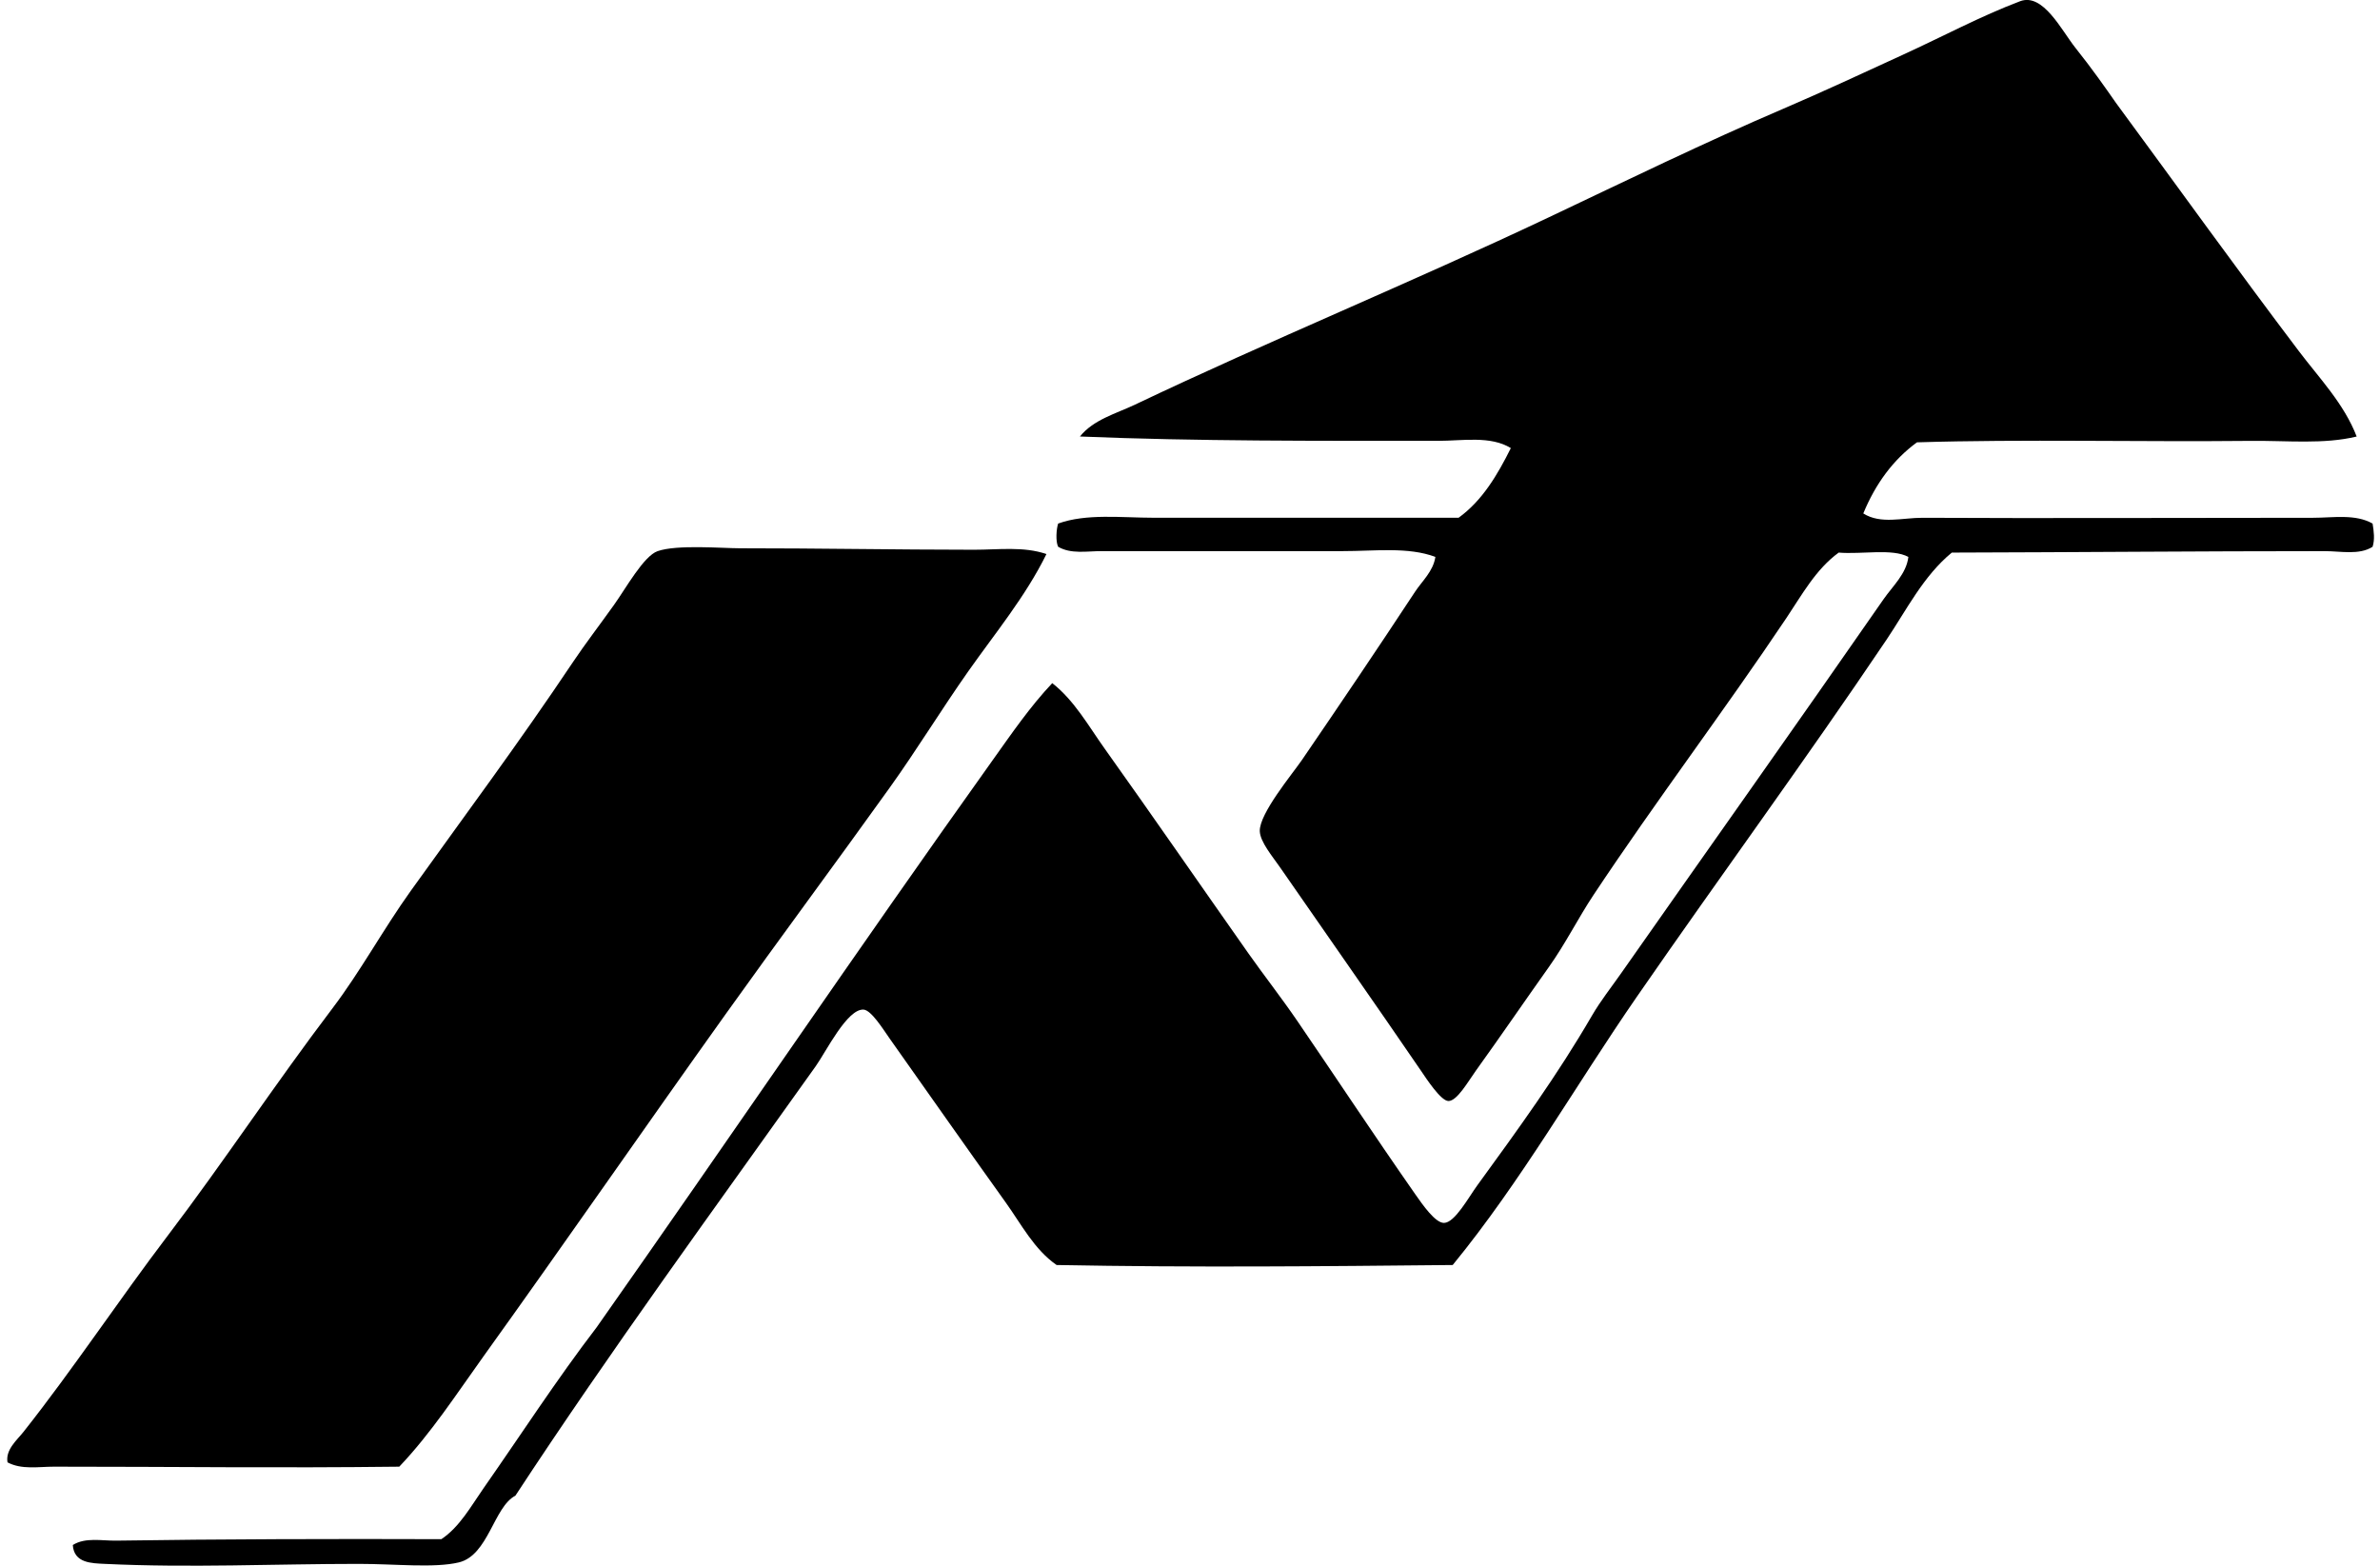
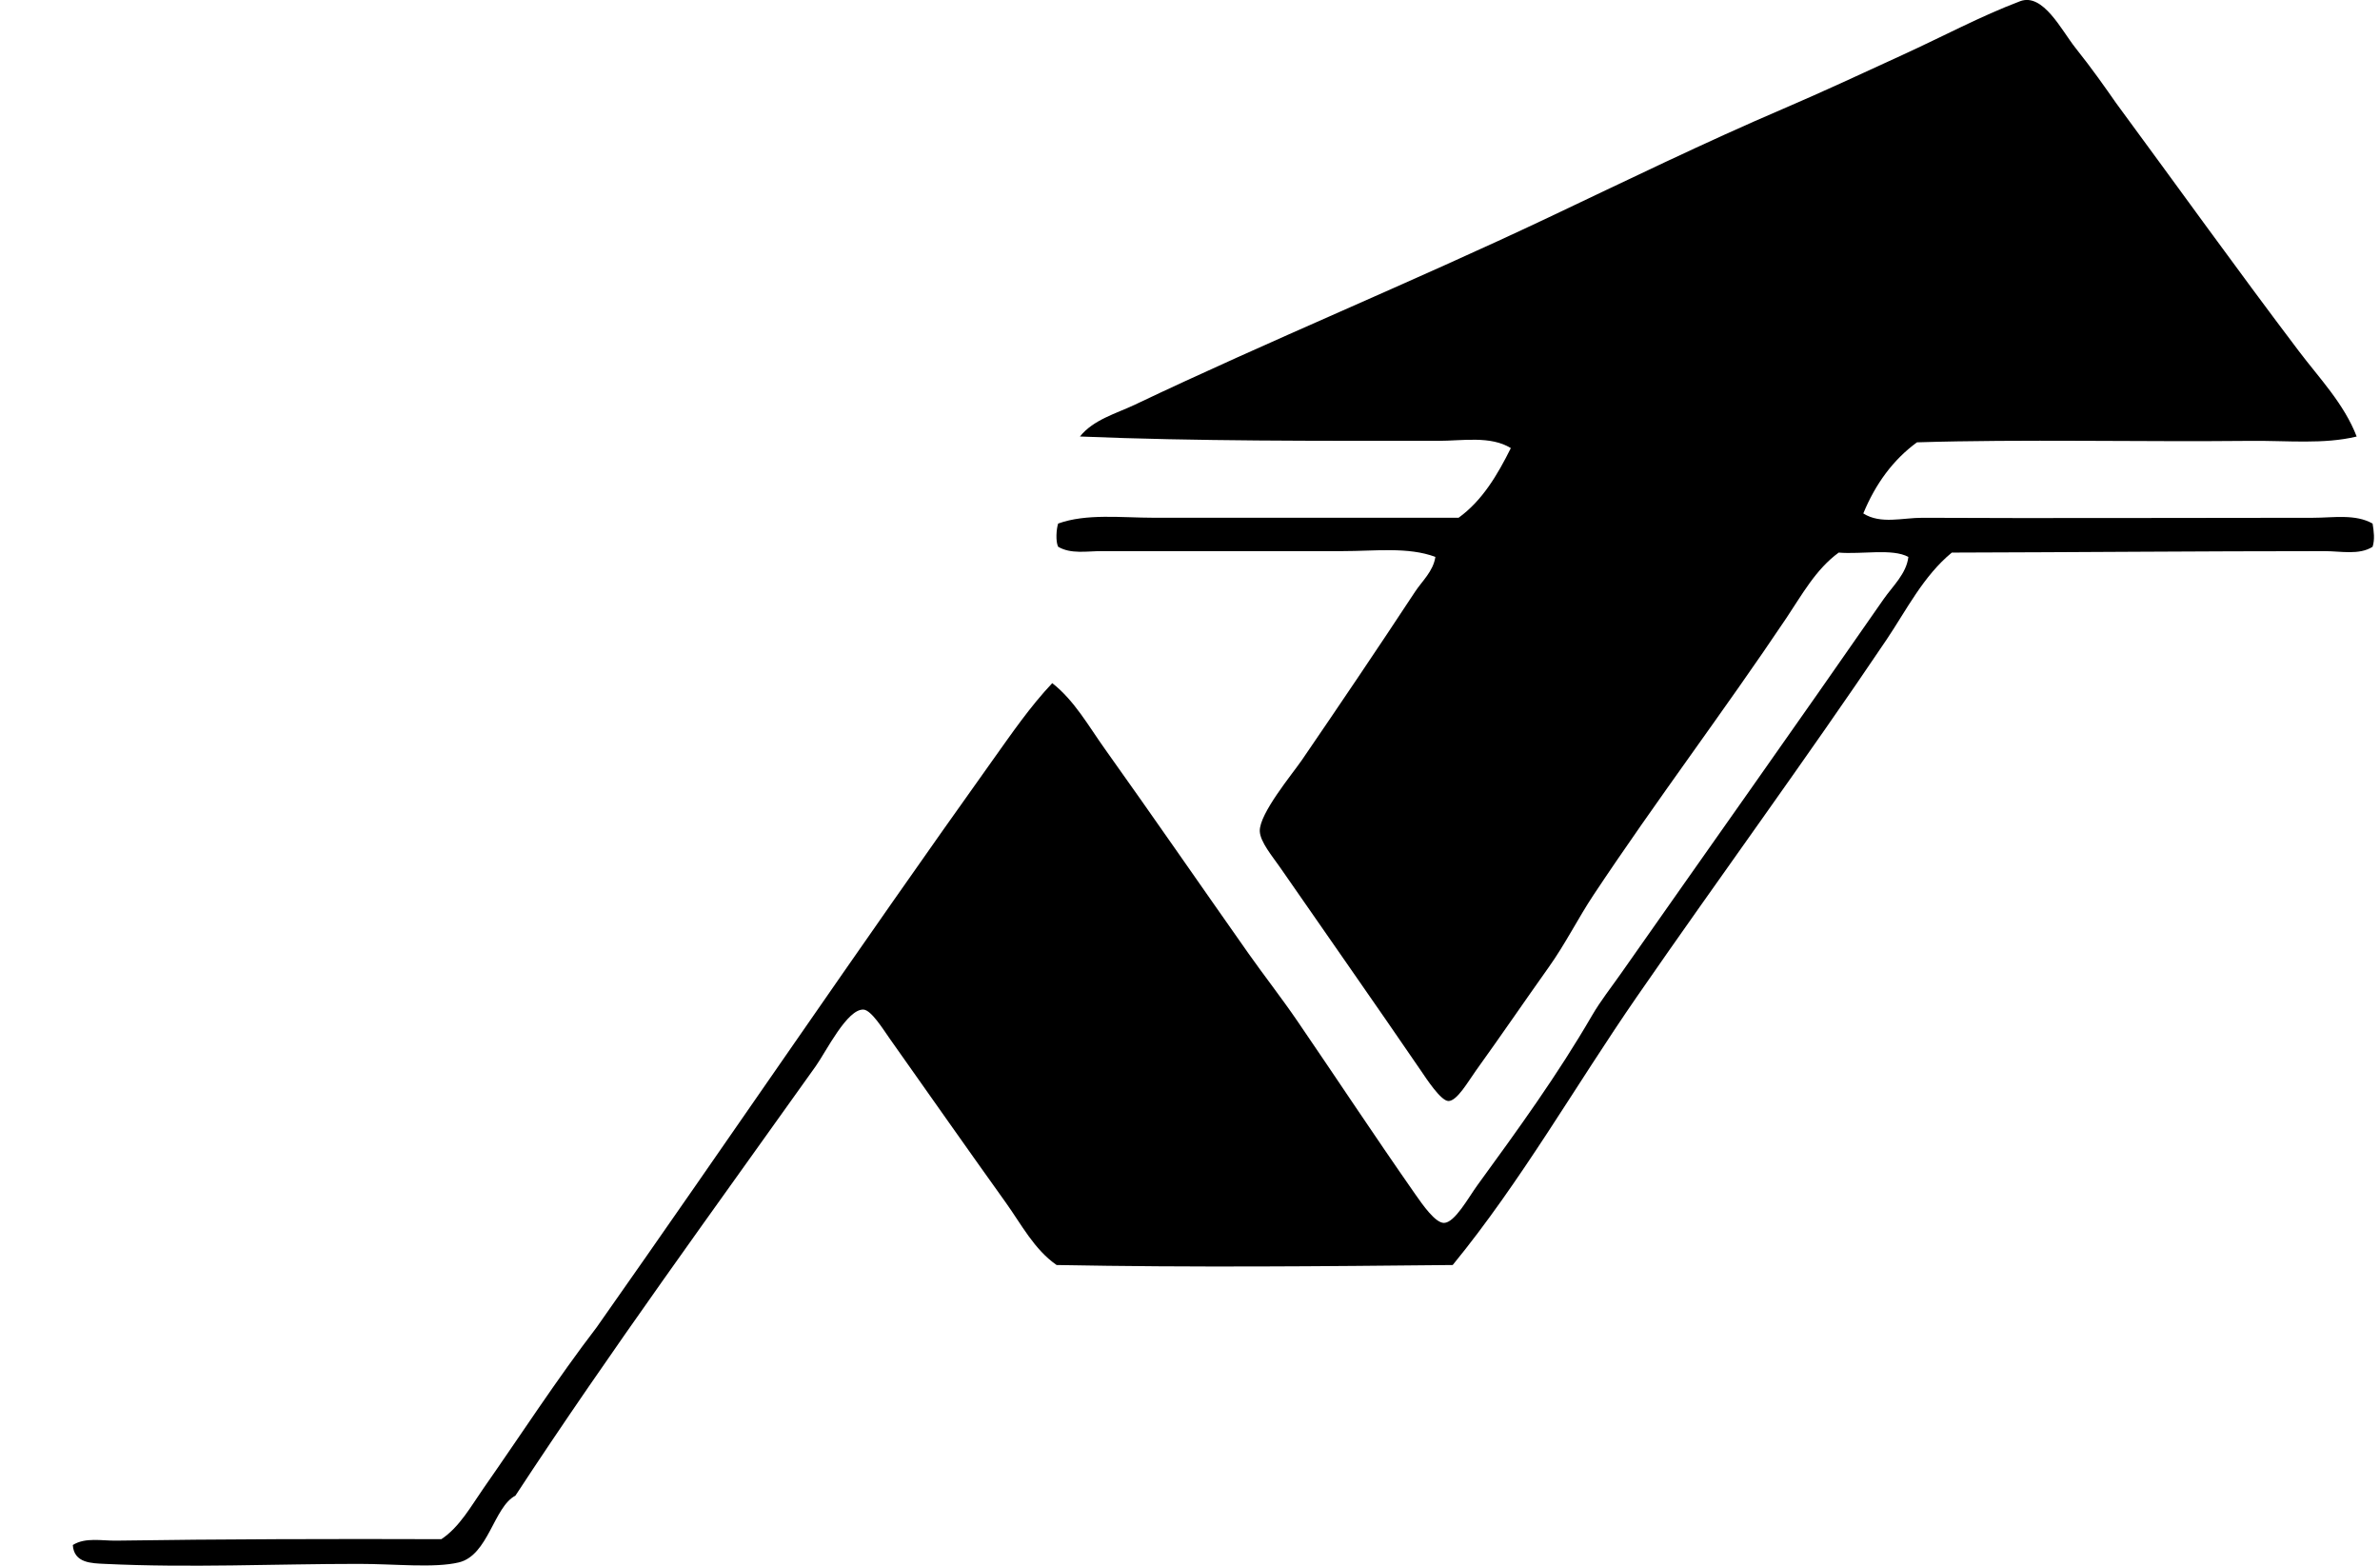
<svg xmlns="http://www.w3.org/2000/svg" width="304" height="200" fill="none" viewBox="0 0 304 200">
  <path fill="#000" fill-rule="evenodd" d="M301.02 55.76c-4.211 1.018-8.832.509-13.534.555-13.977.148-29.251-.232-42.629.186-3.07 2.242-5.301 5.32-6.856 9.083 2.239 1.417 5.017.54 7.597.555 15.46.083 33.429-.004 49.858 0 2.539 0 5.396-.517 7.597.74.16.962.3 2.038 0 2.965-1.71 1.09-4.063.555-6.115.555-15.817 0-32.14.148-47.63.186-3.63 2.983-5.781 7.32-8.338 11.124-10.239 15.205-21.321 30.319-31.878 45.59-7.84 11.34-14.761 23.562-23.536 34.287-16.908.167-33.029.33-50.595 0-2.865-1.988-4.496-5.192-6.487-7.97-4.922-6.875-9.627-13.586-14.826-20.944-.836-1.185-2.348-3.637-3.336-3.709-2.087-.148-4.789 5.359-6.115 7.225-12.868 18.086-26.299 36.449-38.365 54.862-2.767 1.433-3.443 7.62-7.229 8.525-3.131.748-8.121.186-12.788.186-10.671 0-21.586.524-32.436 0-1.646-.08-3.934-.08-4.078-2.41 1.611-1.011 3.705-.528 5.56-.558 13.043-.198 28.001-.236 41.515-.187 2.341-1.561 3.782-4.21 5.374-6.487 4.705-6.723 9.398-13.97 14.457-20.571 16.908-24.027 33.443-48.433 50.598-72.463 2.402-3.367 4.762-6.818 7.601-9.824 2.828 2.216 4.633 5.477 6.674 8.338 6.172 8.658 12.112 17.269 18.348 26.132 1.95 2.77 4.23 5.682 6.301 8.71 5.173 7.567 9.524 14.191 15.012 22.058.999 1.429 2.595 3.724 3.709 3.709 1.379-.026 3.116-3.245 4.264-4.819 5.237-7.194 10.204-14.038 14.643-21.681 1.091-1.877 2.485-3.633 3.705-5.378 11.136-15.881 22.4-31.756 33.546-47.816 1.133-1.63 2.904-3.23 3.151-5.374-2.033-1.117-5.989-.308-8.897-.555-2.911 2.113-4.708 5.408-6.673 8.342-7.901 11.796-16.669 23.372-24.65 35.397-1.983 2.987-3.58 6.229-5.746 9.265-2.892 4.063-6.001 8.62-9.265 13.157-.985 1.368-2.417 3.911-3.523 3.892-.981-.019-2.854-2.919-3.519-3.892-6.134-8.969-11.698-16.873-17.976-25.945-.988-1.429-2.554-3.268-2.596-4.637-.065-2.242 4.154-7.293 5.378-9.079 5.009-7.327 9.596-14.114 14.456-21.499.886-1.349 2.322-2.607 2.596-4.45-3.481-1.307-7.711-.737-11.861-.74-10.227 0-20.727.003-30.764 0-1.916 0-3.922.406-5.56-.556-.342-.676-.232-2.272 0-2.964 3.614-1.304 8.064-.745 12.229-.741 12.629 0 26.254-.004 38.92 0 3.014-2.178 4.948-5.435 6.674-8.897-2.603-1.604-6.161-.927-9.266-.927-15.27 0-30.969.06-45.775-.555 1.729-2.159 4.625-2.926 7.042-4.074 17.204-8.19 35.229-15.578 52.818-23.908 9.888-4.683 19.853-9.547 30.023-13.902 5.096-2.182 10.204-4.568 15.198-6.86 5.062-2.314 9.999-4.963 15.011-6.856 2.93-1.102 5.302 3.74 7.046 5.932 2.235 2.805 3.907 5.21 5.188 7.046 7.821 10.619 15.346 21.112 23.349 31.692 2.6 3.447 5.792 6.738 7.404 10.934Z" clip-rule="evenodd" />
-   <path fill="#000" fill-rule="evenodd" d="M133.662 70.772c-2.664 5.42-6.564 10.116-10.007 15.011-3.439 4.888-6.548 9.995-10.01 14.826-6.951 9.706-14.039 19.241-20.944 28.913-10.386 14.544-20.503 29.183-30.95 43.739-3.425 4.773-6.678 9.801-10.752 14.084-15.764.187-28.617-.003-44.107 0-1.992 0-4.128.411-5.933-.555-.273-1.615 1.194-2.823 2.041-3.891 6.358-8.038 12.146-16.802 18.53-25.204 7.001-9.216 13.572-19.189 20.945-28.91 3.584-4.728 6.457-10.056 10.006-15.012 7.046-9.839 13.724-18.777 20.758-29.282 1.46-2.181 3.344-4.644 5.191-7.228 1.536-2.151 3.786-6.233 5.56-6.86 2.475-.87 8.244-.369 10.566-.369 9.664-.007 19.777.183 29.84.187 3.136 0 6.362-.449 9.266.55Z" clip-rule="evenodd" />
</svg>